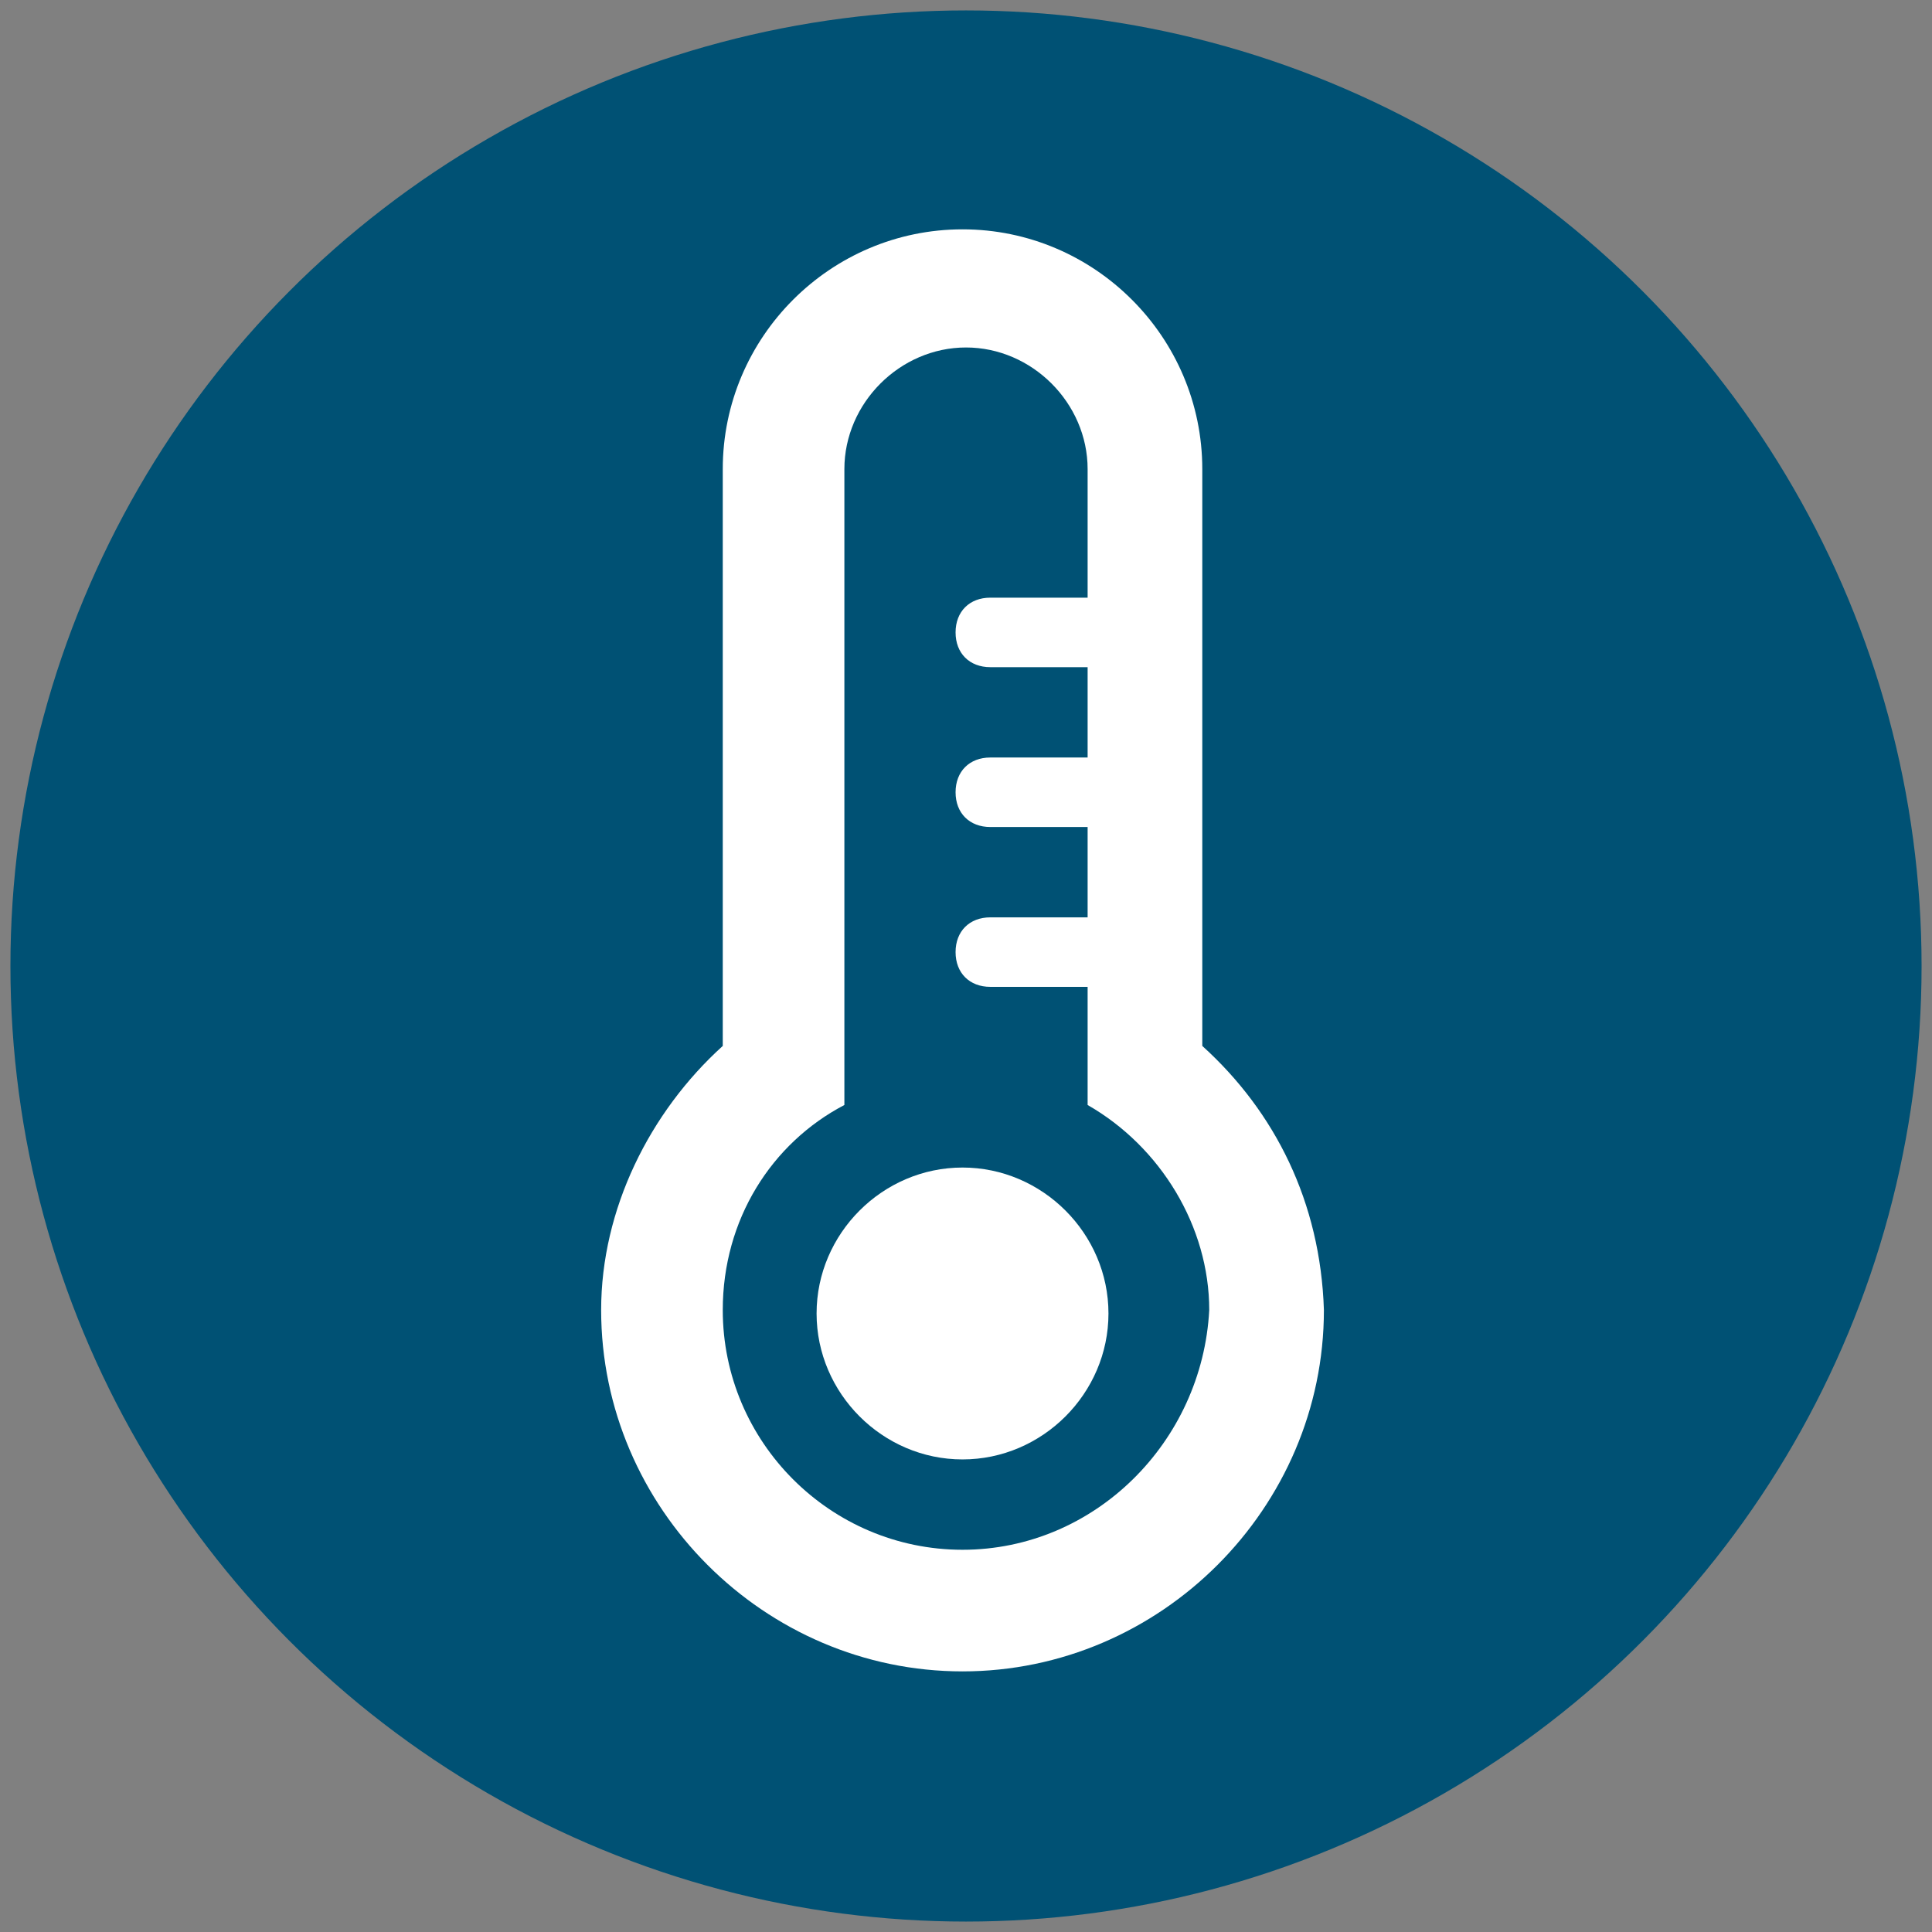
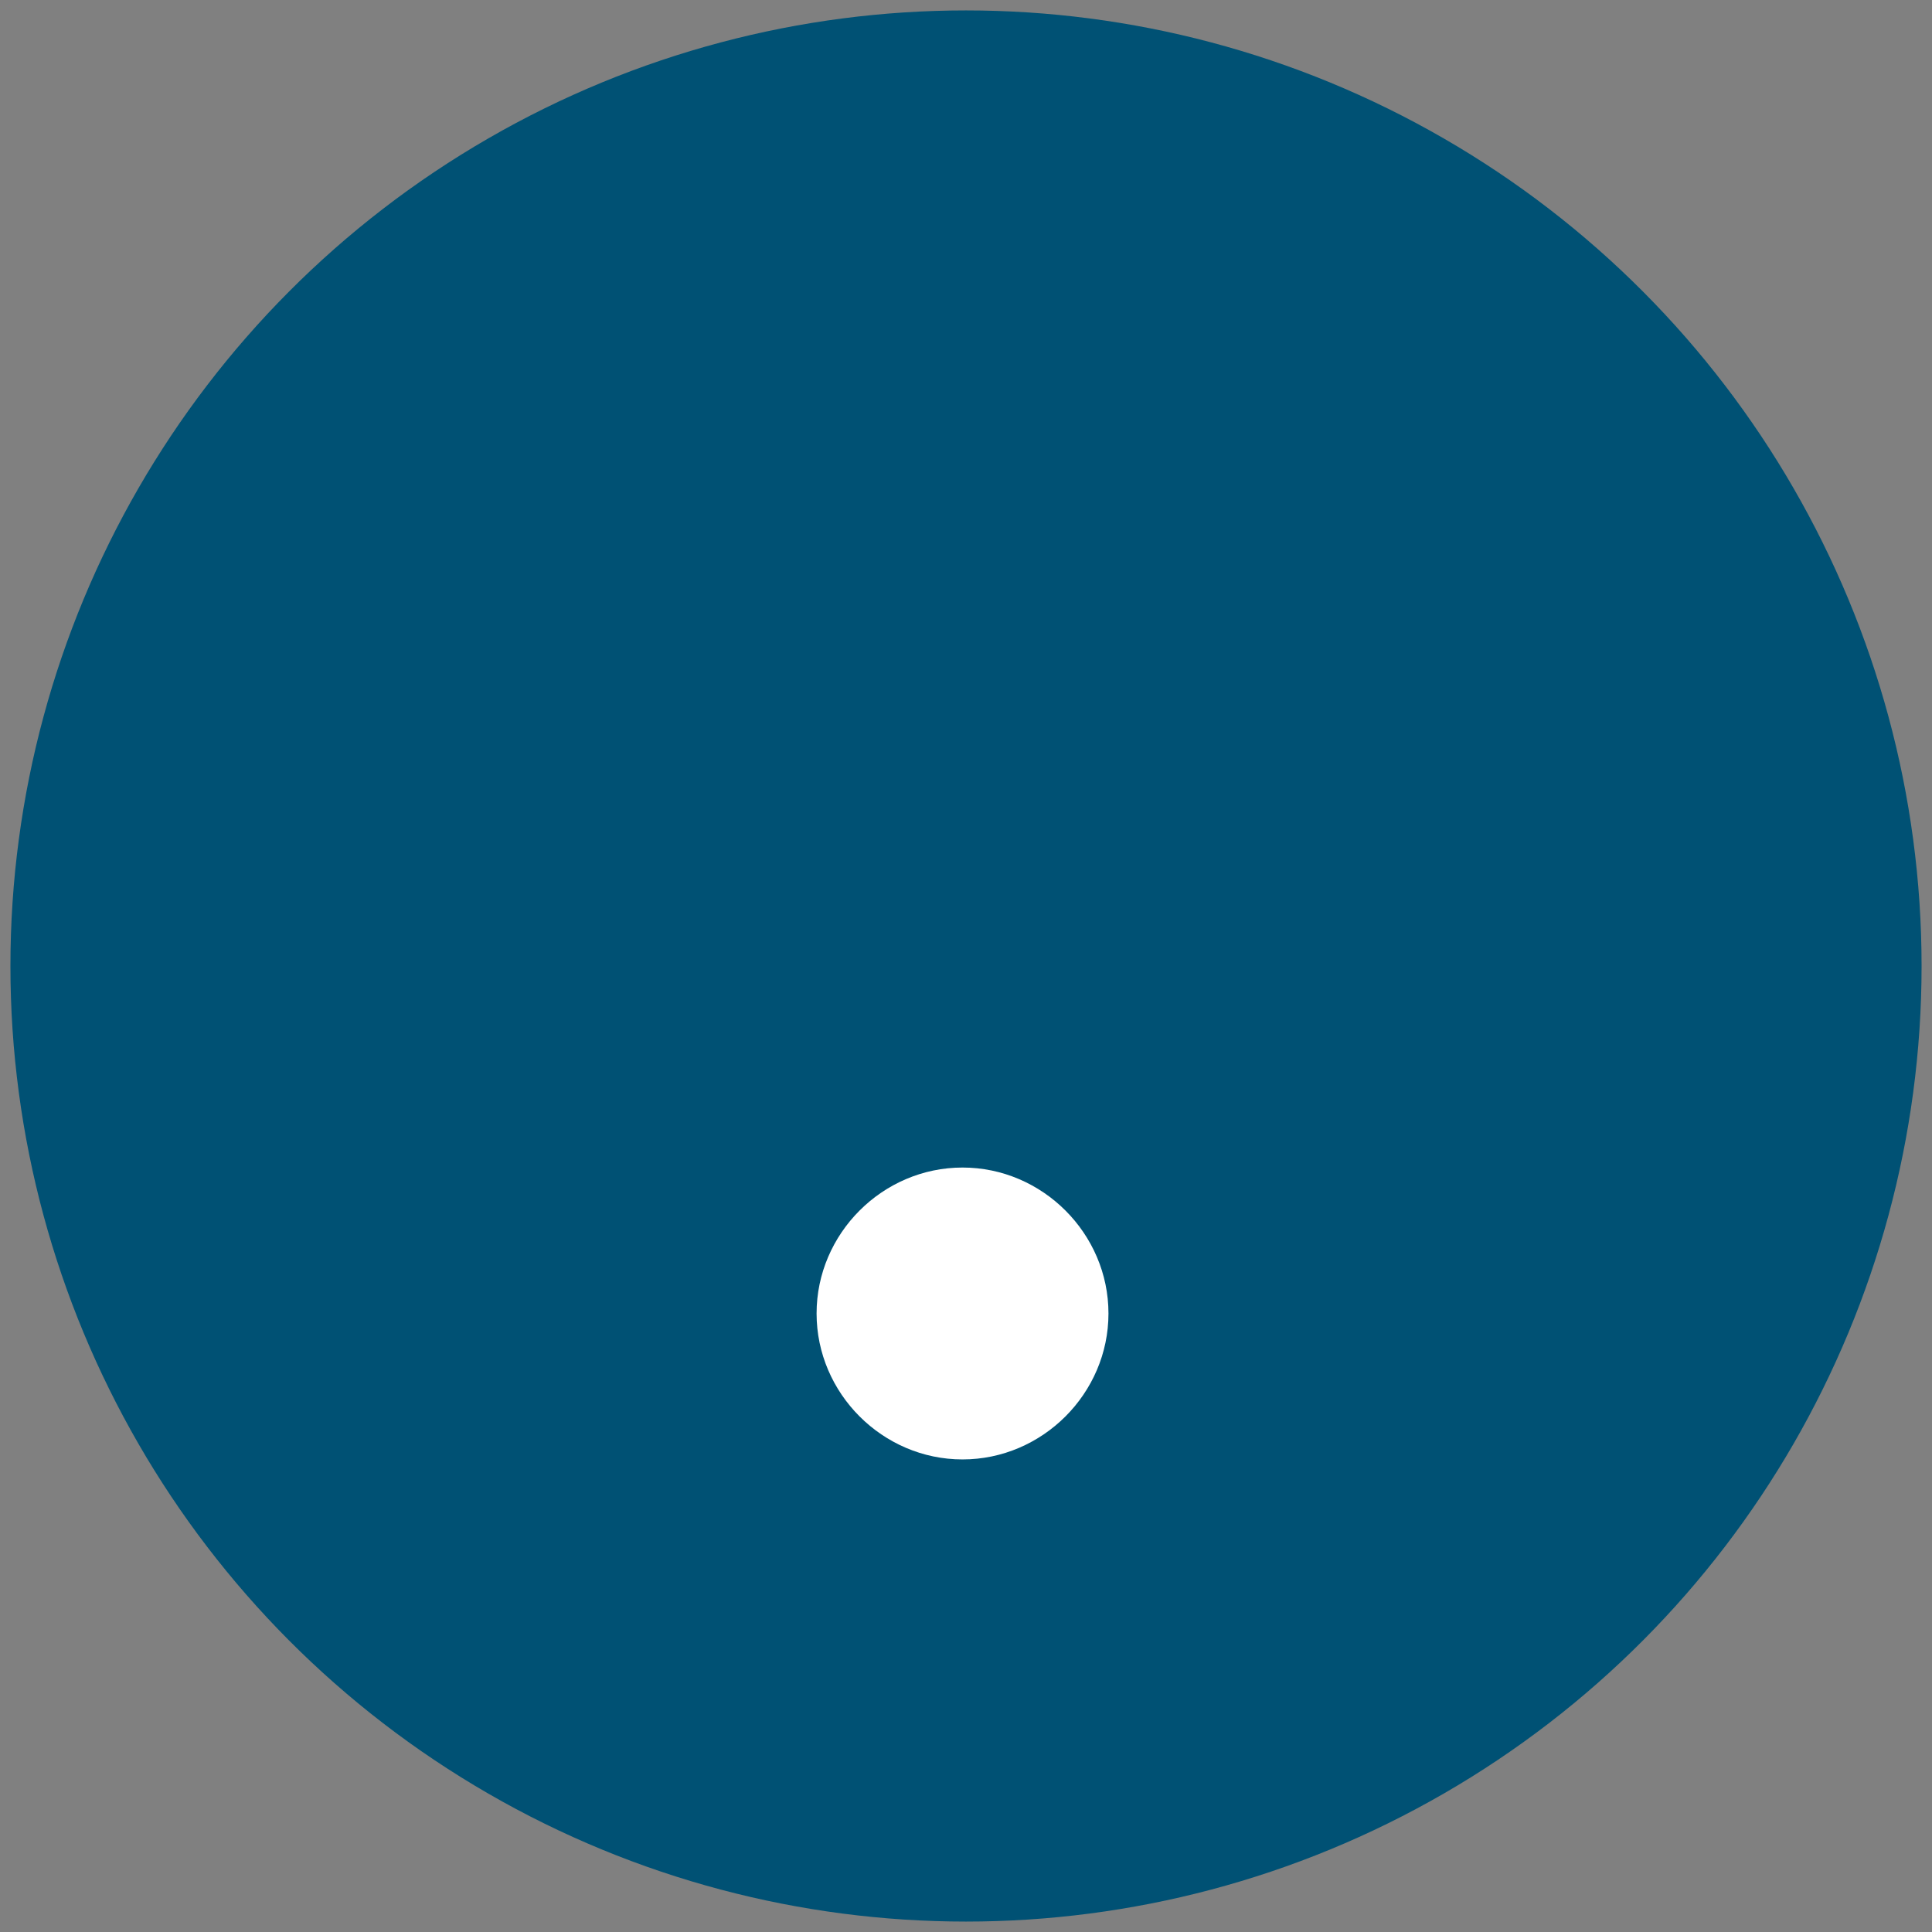
<svg xmlns="http://www.w3.org/2000/svg" version="1.1" id="Bath" x="0px" y="0px" viewBox="0 0 55.6 55.6" style="enable-background:new 0 0 55.6 55.6;" xml:space="preserve">
  <rect x="0" y="0" width="55.6" height="55.6" fill="#808080" stroke="none" />
  <style type="text/css">
	.st0{fill:#005174;}
	.st1{fill:#FFFFFF;}
</style>
  <circle class="st0" cx="27.8" cy="27.8" r="27.5" />
  <g>
-     <path class="st1" d="M34.6,30.1V13.5c0-3.8-3.1-6.9-6.9-6.9s-6.9,3.1-6.9,6.9v16.6c-2.1,1.9-3.5,4.7-3.5,7.6   c0,5.7,4.7,10.4,10.4,10.4s10.4-4.7,10.4-10.4C38,34.6,36.7,32,34.6,30.1z M27.7,44.6c-3.8,0-6.9-3.1-6.9-6.9   c0-2.6,1.4-4.8,3.5-5.9V13.5c0-1.9,1.6-3.5,3.5-3.5s3.5,1.6,3.5,3.5v3.7h-2.8c-0.6,0-1,0.4-1,1s0.4,1,1,1h2.8v2.6h-2.8   c-0.6,0-1,0.4-1,1s0.4,1,1,1h2.8v2.6h-2.8c-0.6,0-1,0.4-1,1s0.4,1,1,1h2.8v3.4c2.1,1.2,3.5,3.5,3.5,5.9   C34.6,41.5,31.5,44.6,27.7,44.6z" />
    <path class="st1" d="M27.7,33.6c-2.3,0-4.2,1.9-4.2,4.2s1.9,4.2,4.2,4.2s4.2-1.9,4.2-4.2C31.9,35.5,30,33.6,27.7,33.6z" />
  </g>
</svg>